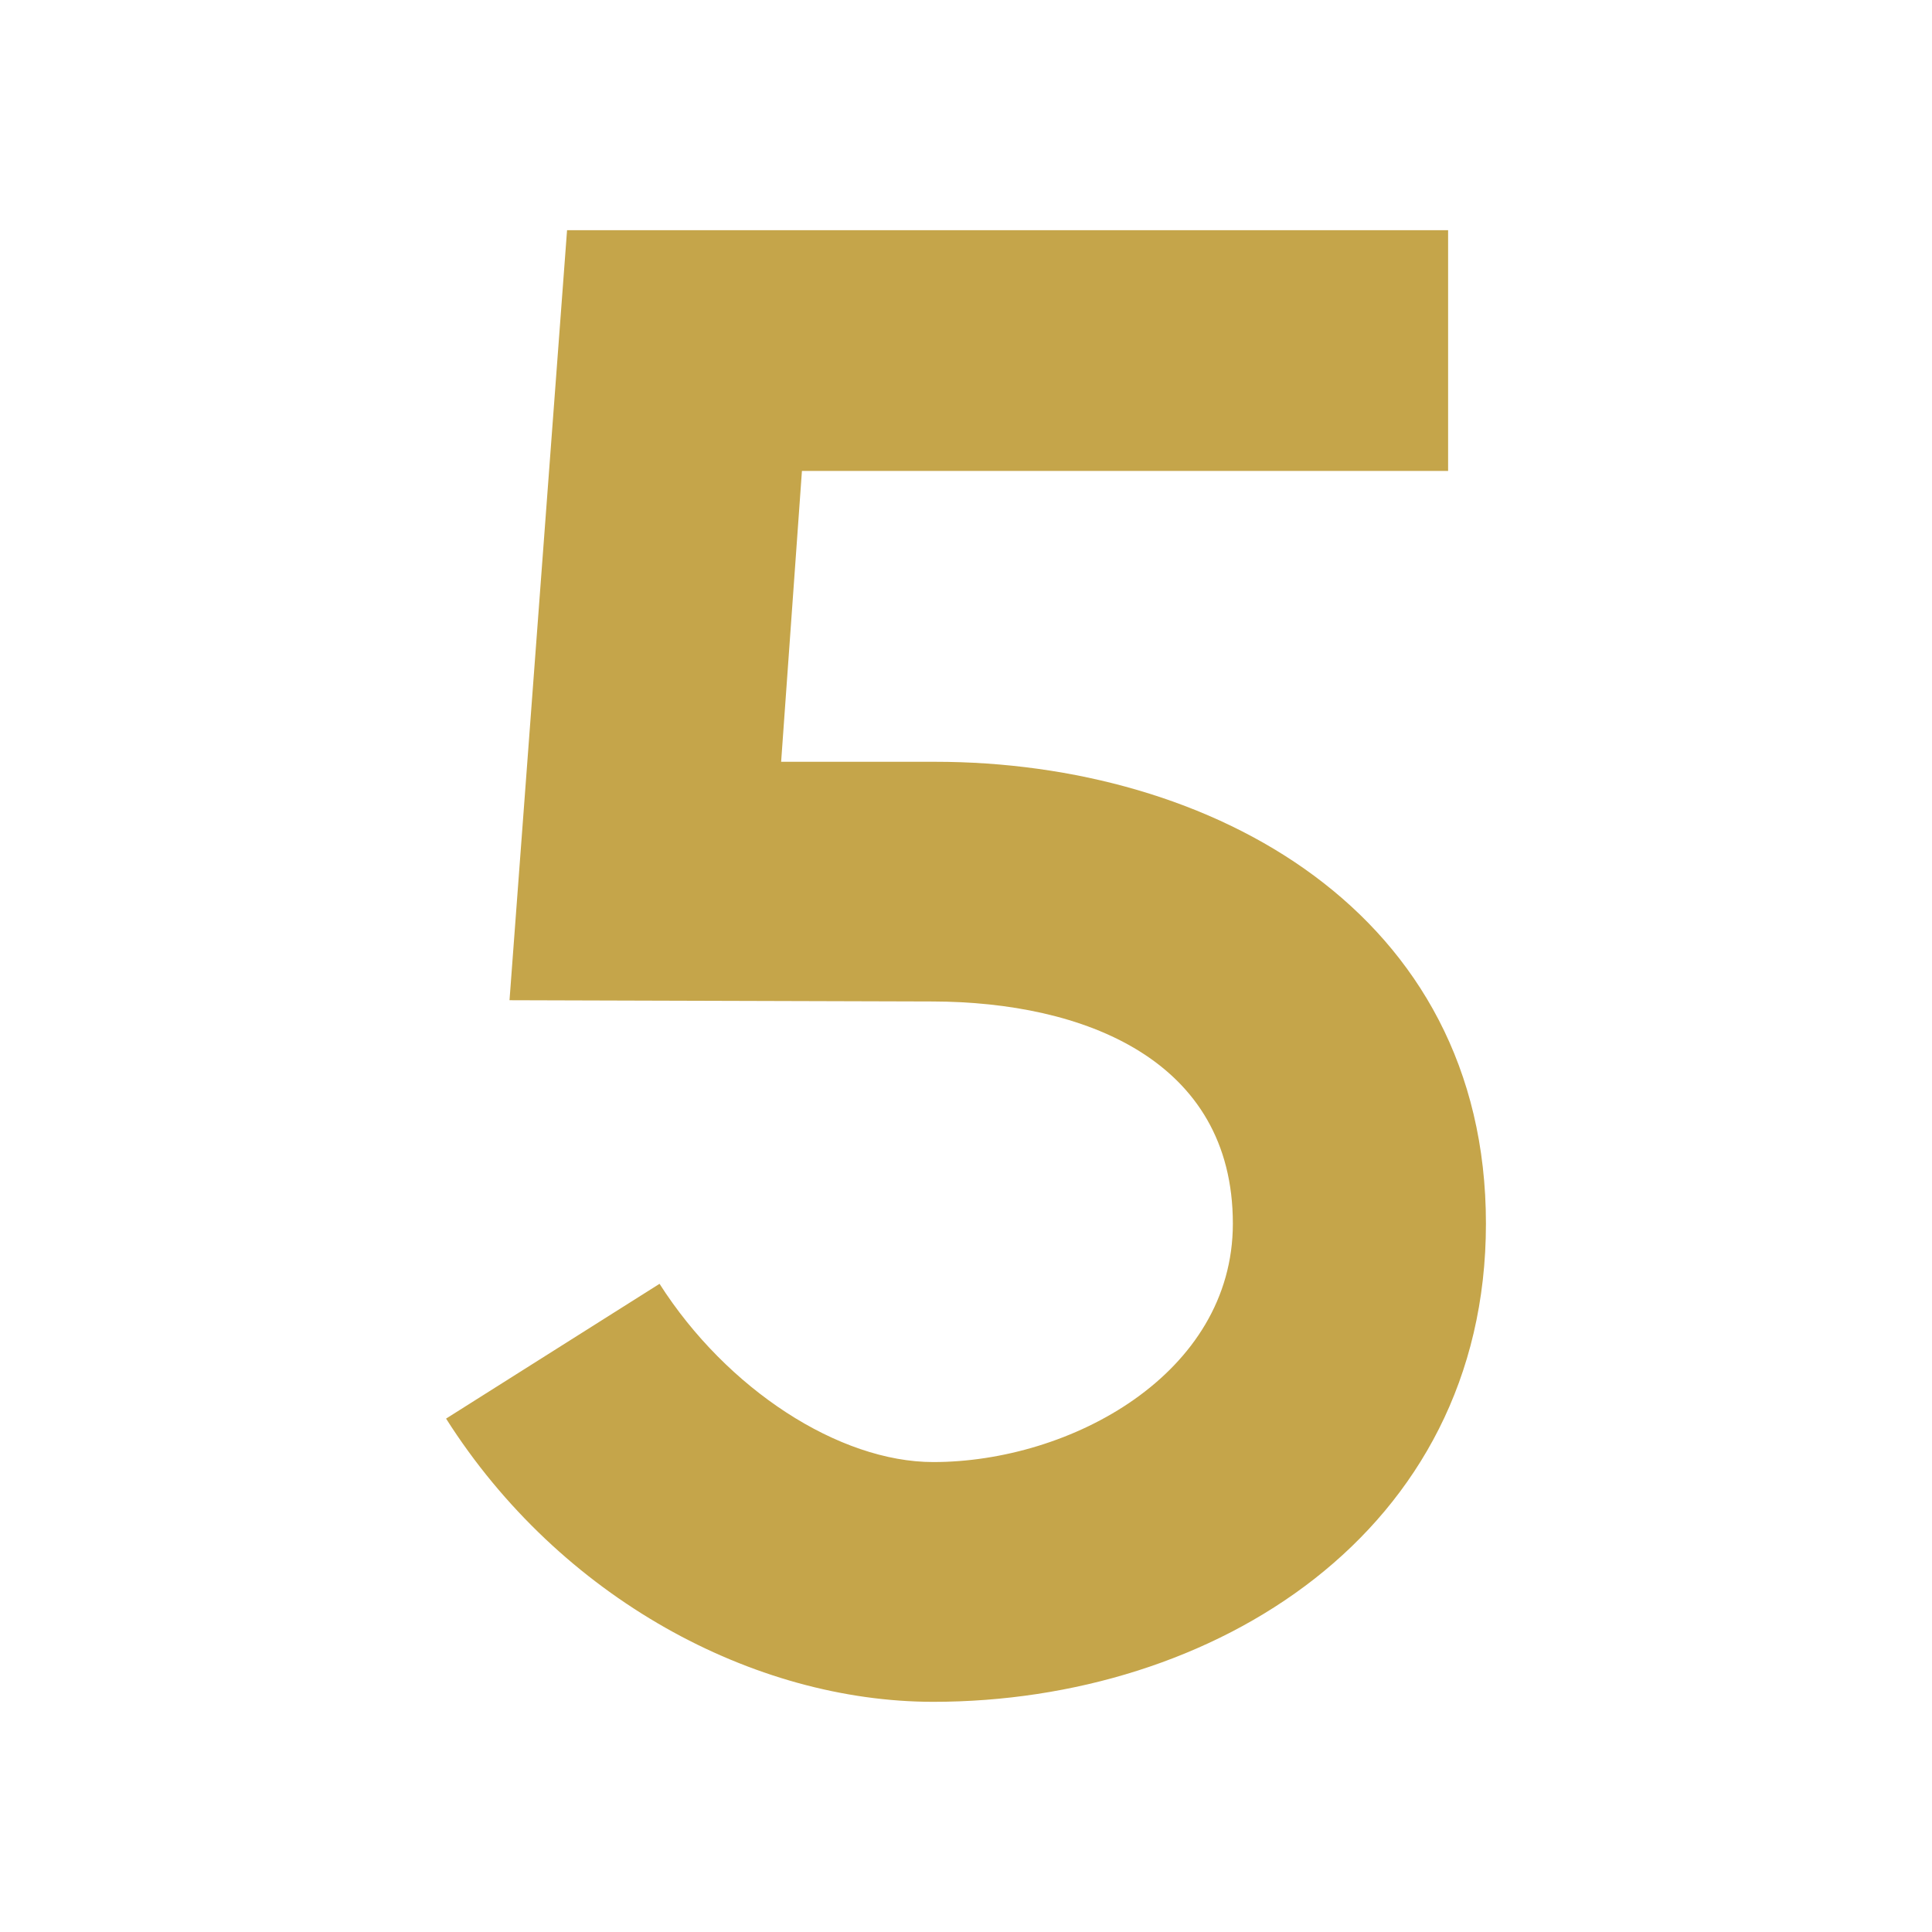
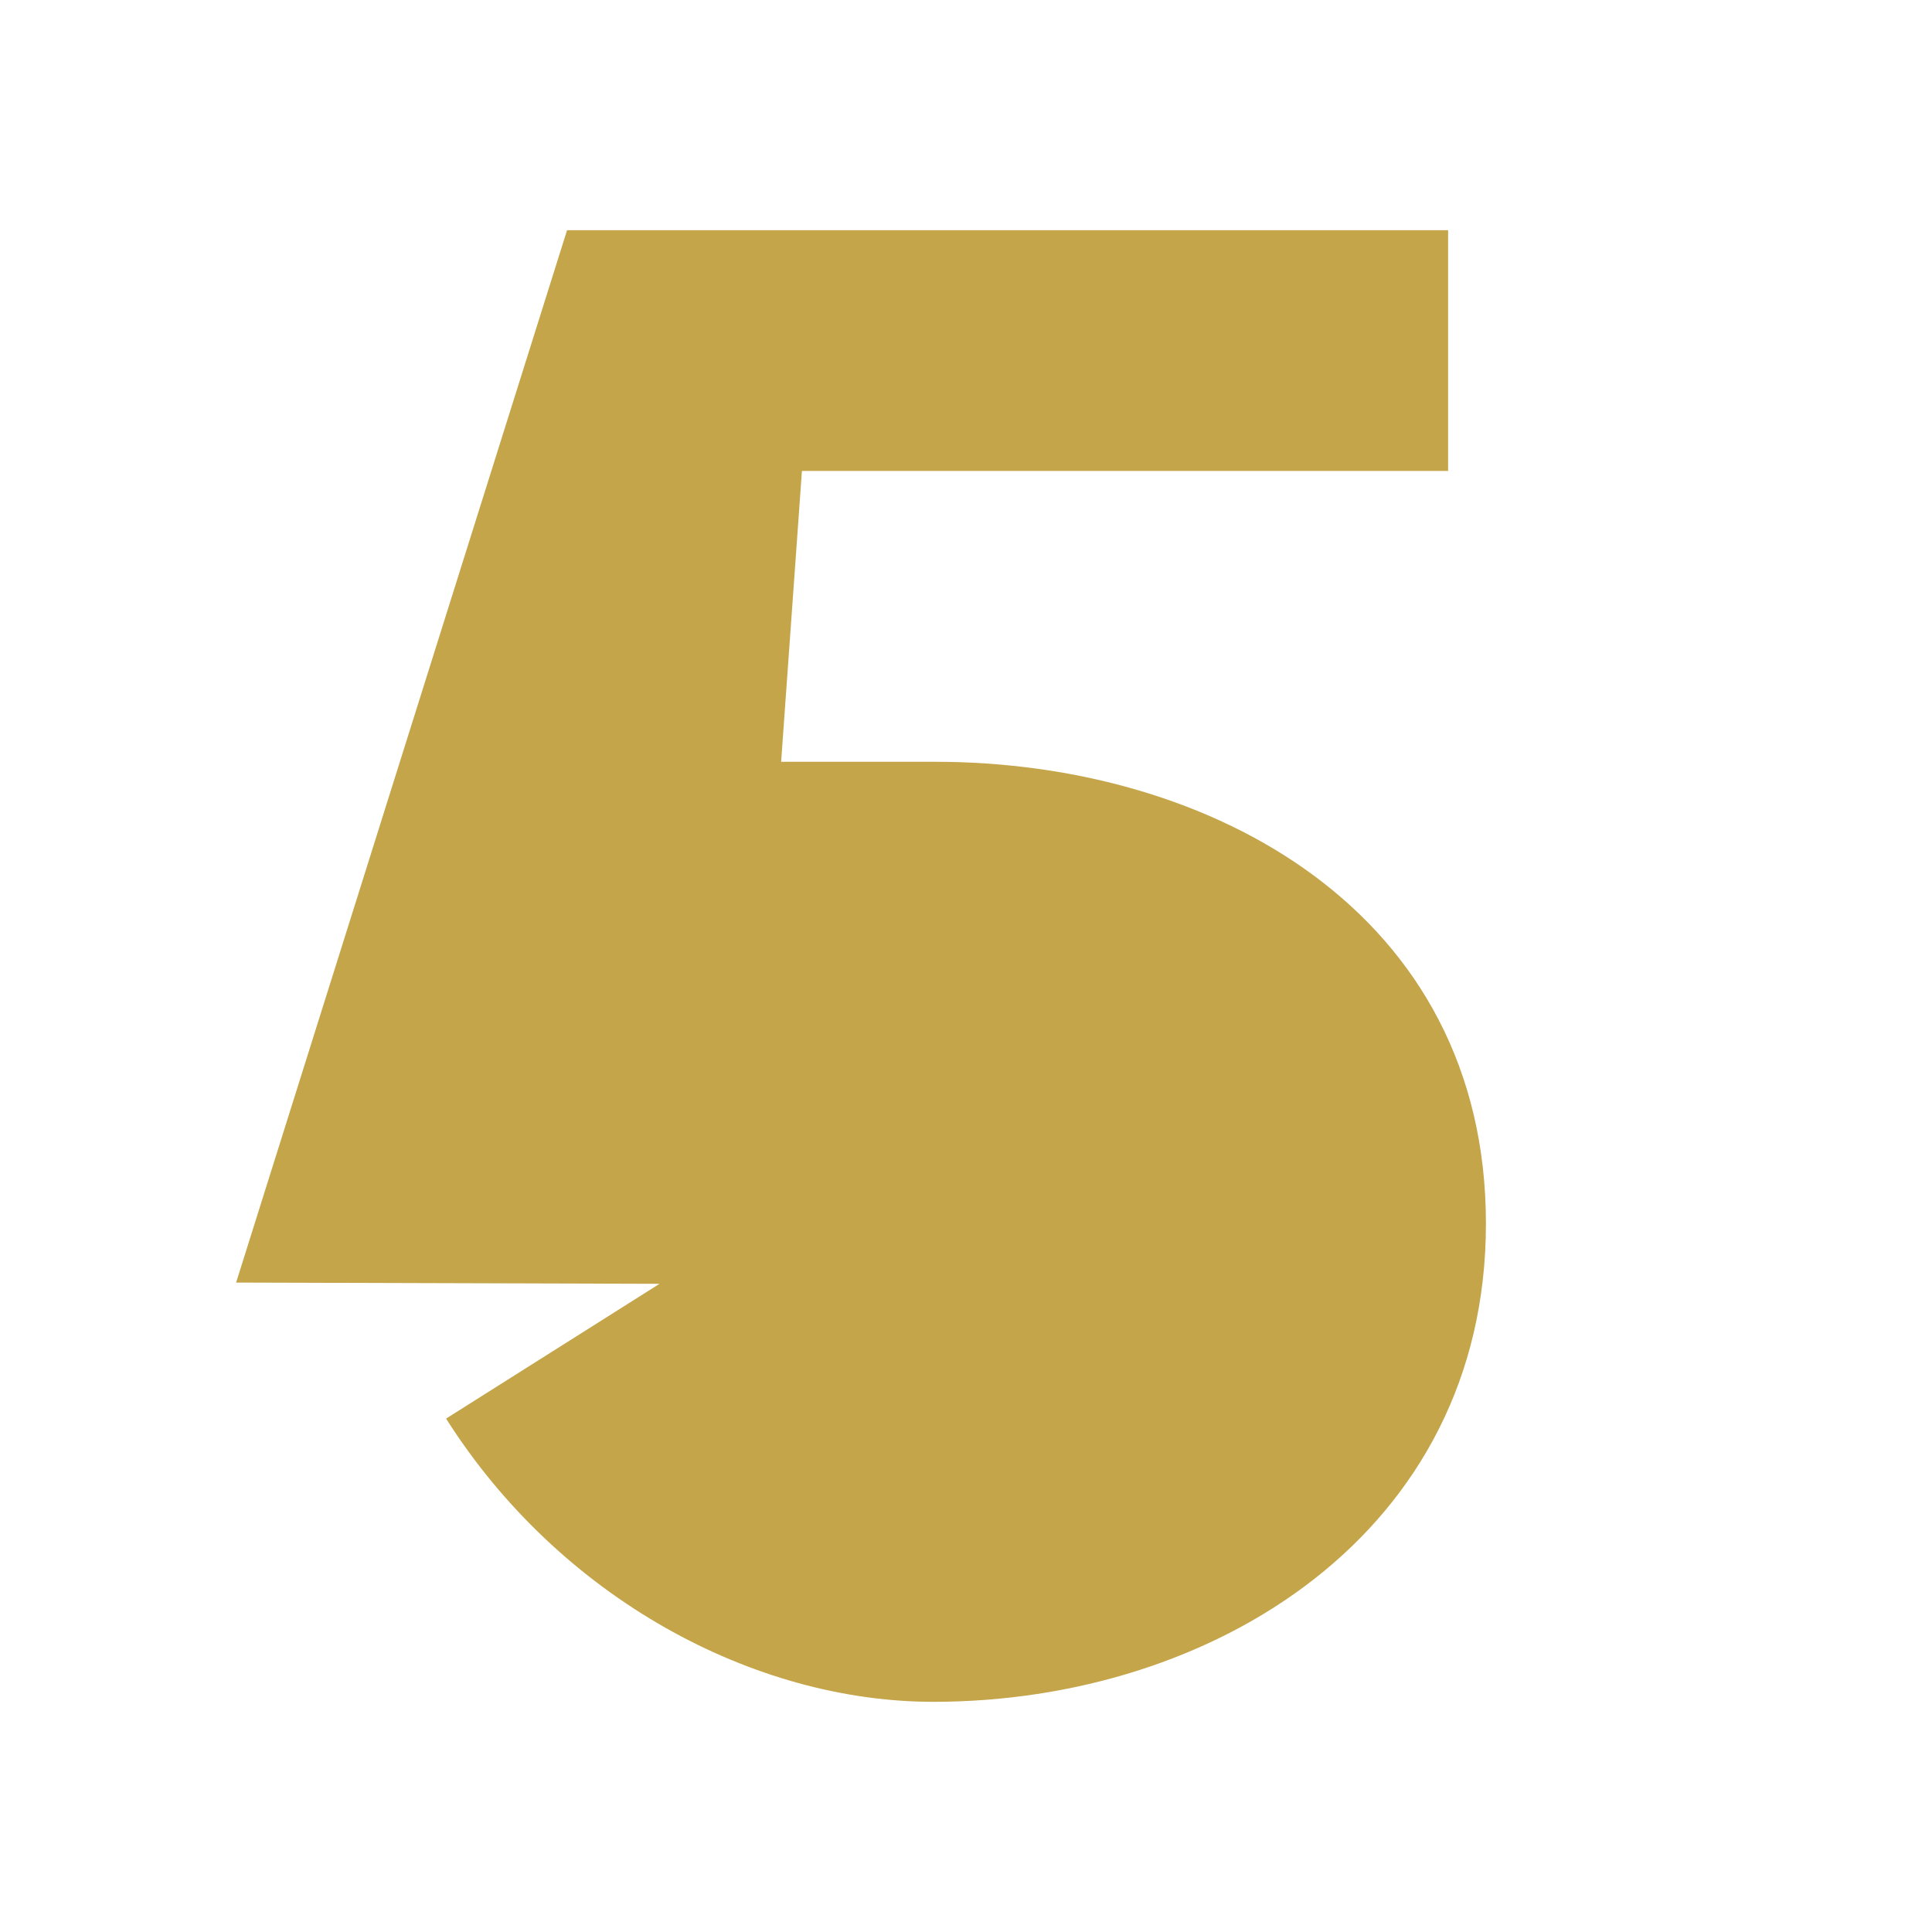
<svg xmlns="http://www.w3.org/2000/svg" width="512" height="512" x="0" y="0" viewBox="0 0 512 512" style="enable-background:new 0 0 512 512" xml:space="preserve" class="">
  <g>
-     <path d="M393.788 324.269c0 82-72.3 126.731-146.456 126.731-47.518 0-98.873-27.394-129.12-75.054l56.572-35.722c17.853 27.981 47.606 47.236 72.548 47.236 36.318 0 79.387-23.306 79.387-63.191 0-43.563-39.689-58.749-79.481-58.867l-112.213-.331L150.277 61h233.486v63.8H212.521l-5.512 77.081h40.764c73.312-.004 146.015 39.805 146.015 122.388z" data-name="Layer 2" fill="#c5a54a" opacity="1" data-original="#000000" />
+     <path d="M393.788 324.269c0 82-72.3 126.731-146.456 126.731-47.518 0-98.873-27.394-129.12-75.054l56.572-35.722l-112.213-.331L150.277 61h233.486v63.8H212.521l-5.512 77.081h40.764c73.312-.004 146.015 39.805 146.015 122.388z" data-name="Layer 2" fill="#c5a54a" opacity="1" data-original="#000000" />
  </g>
</svg>